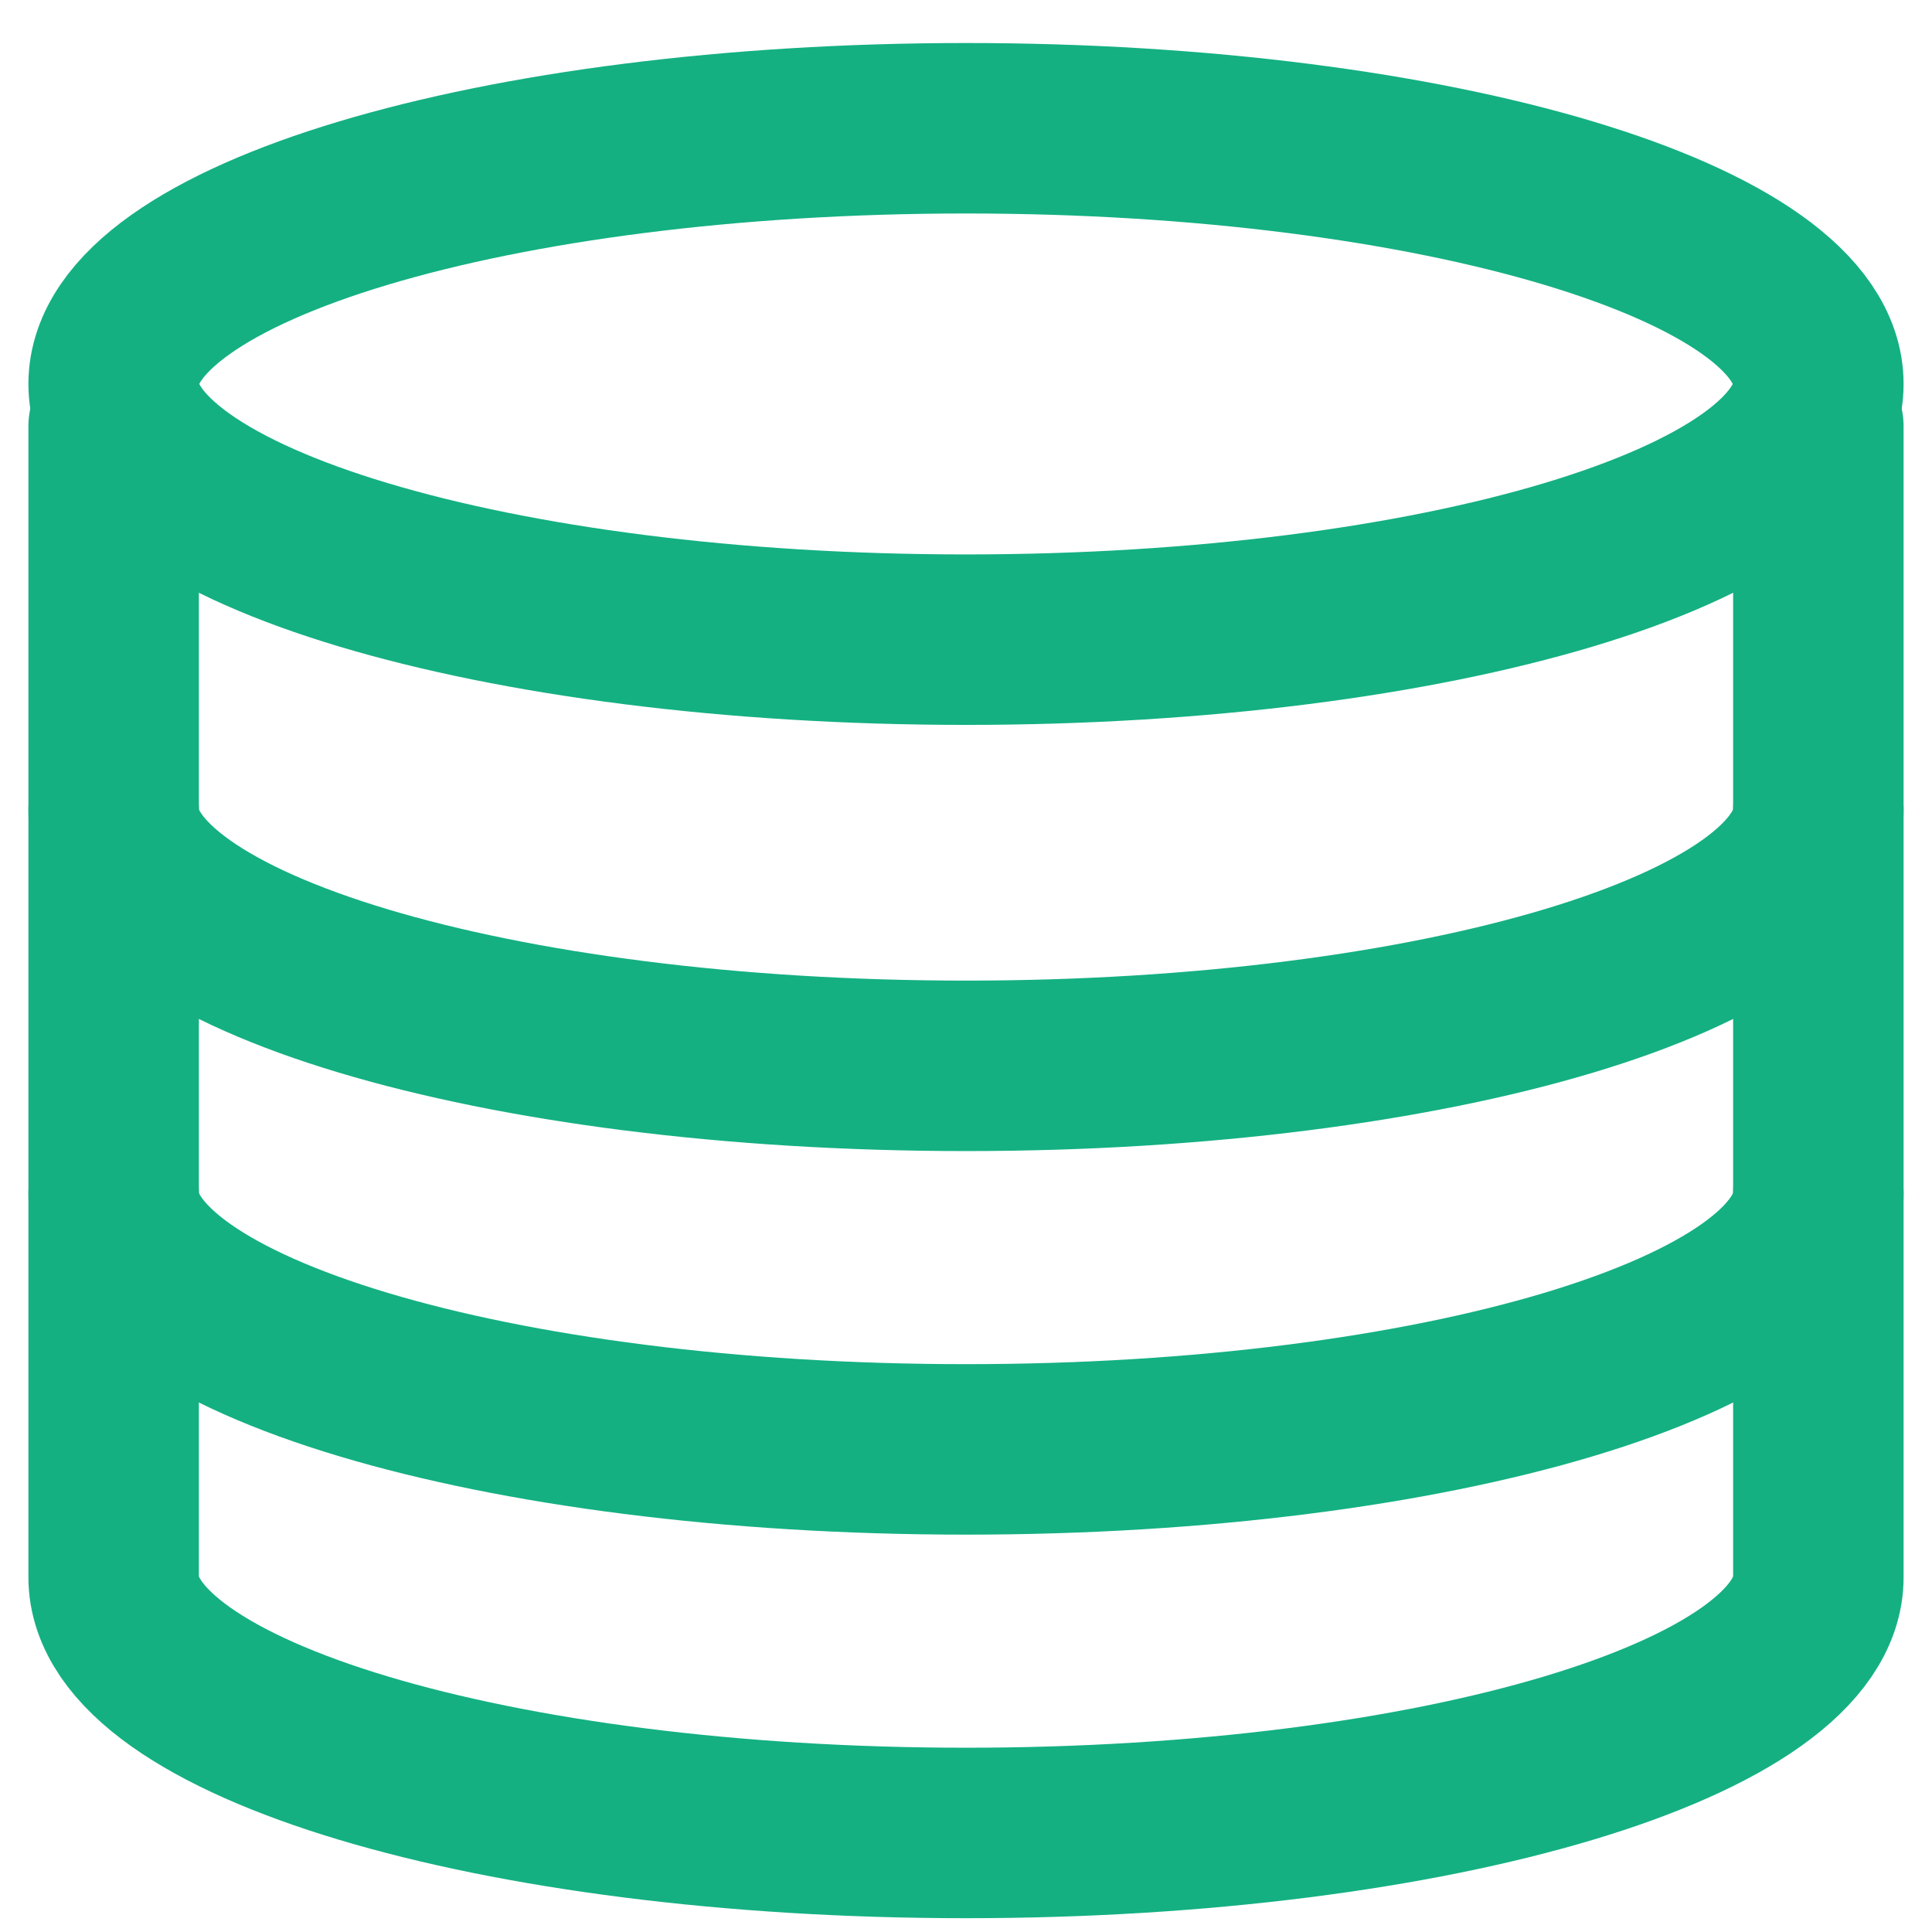
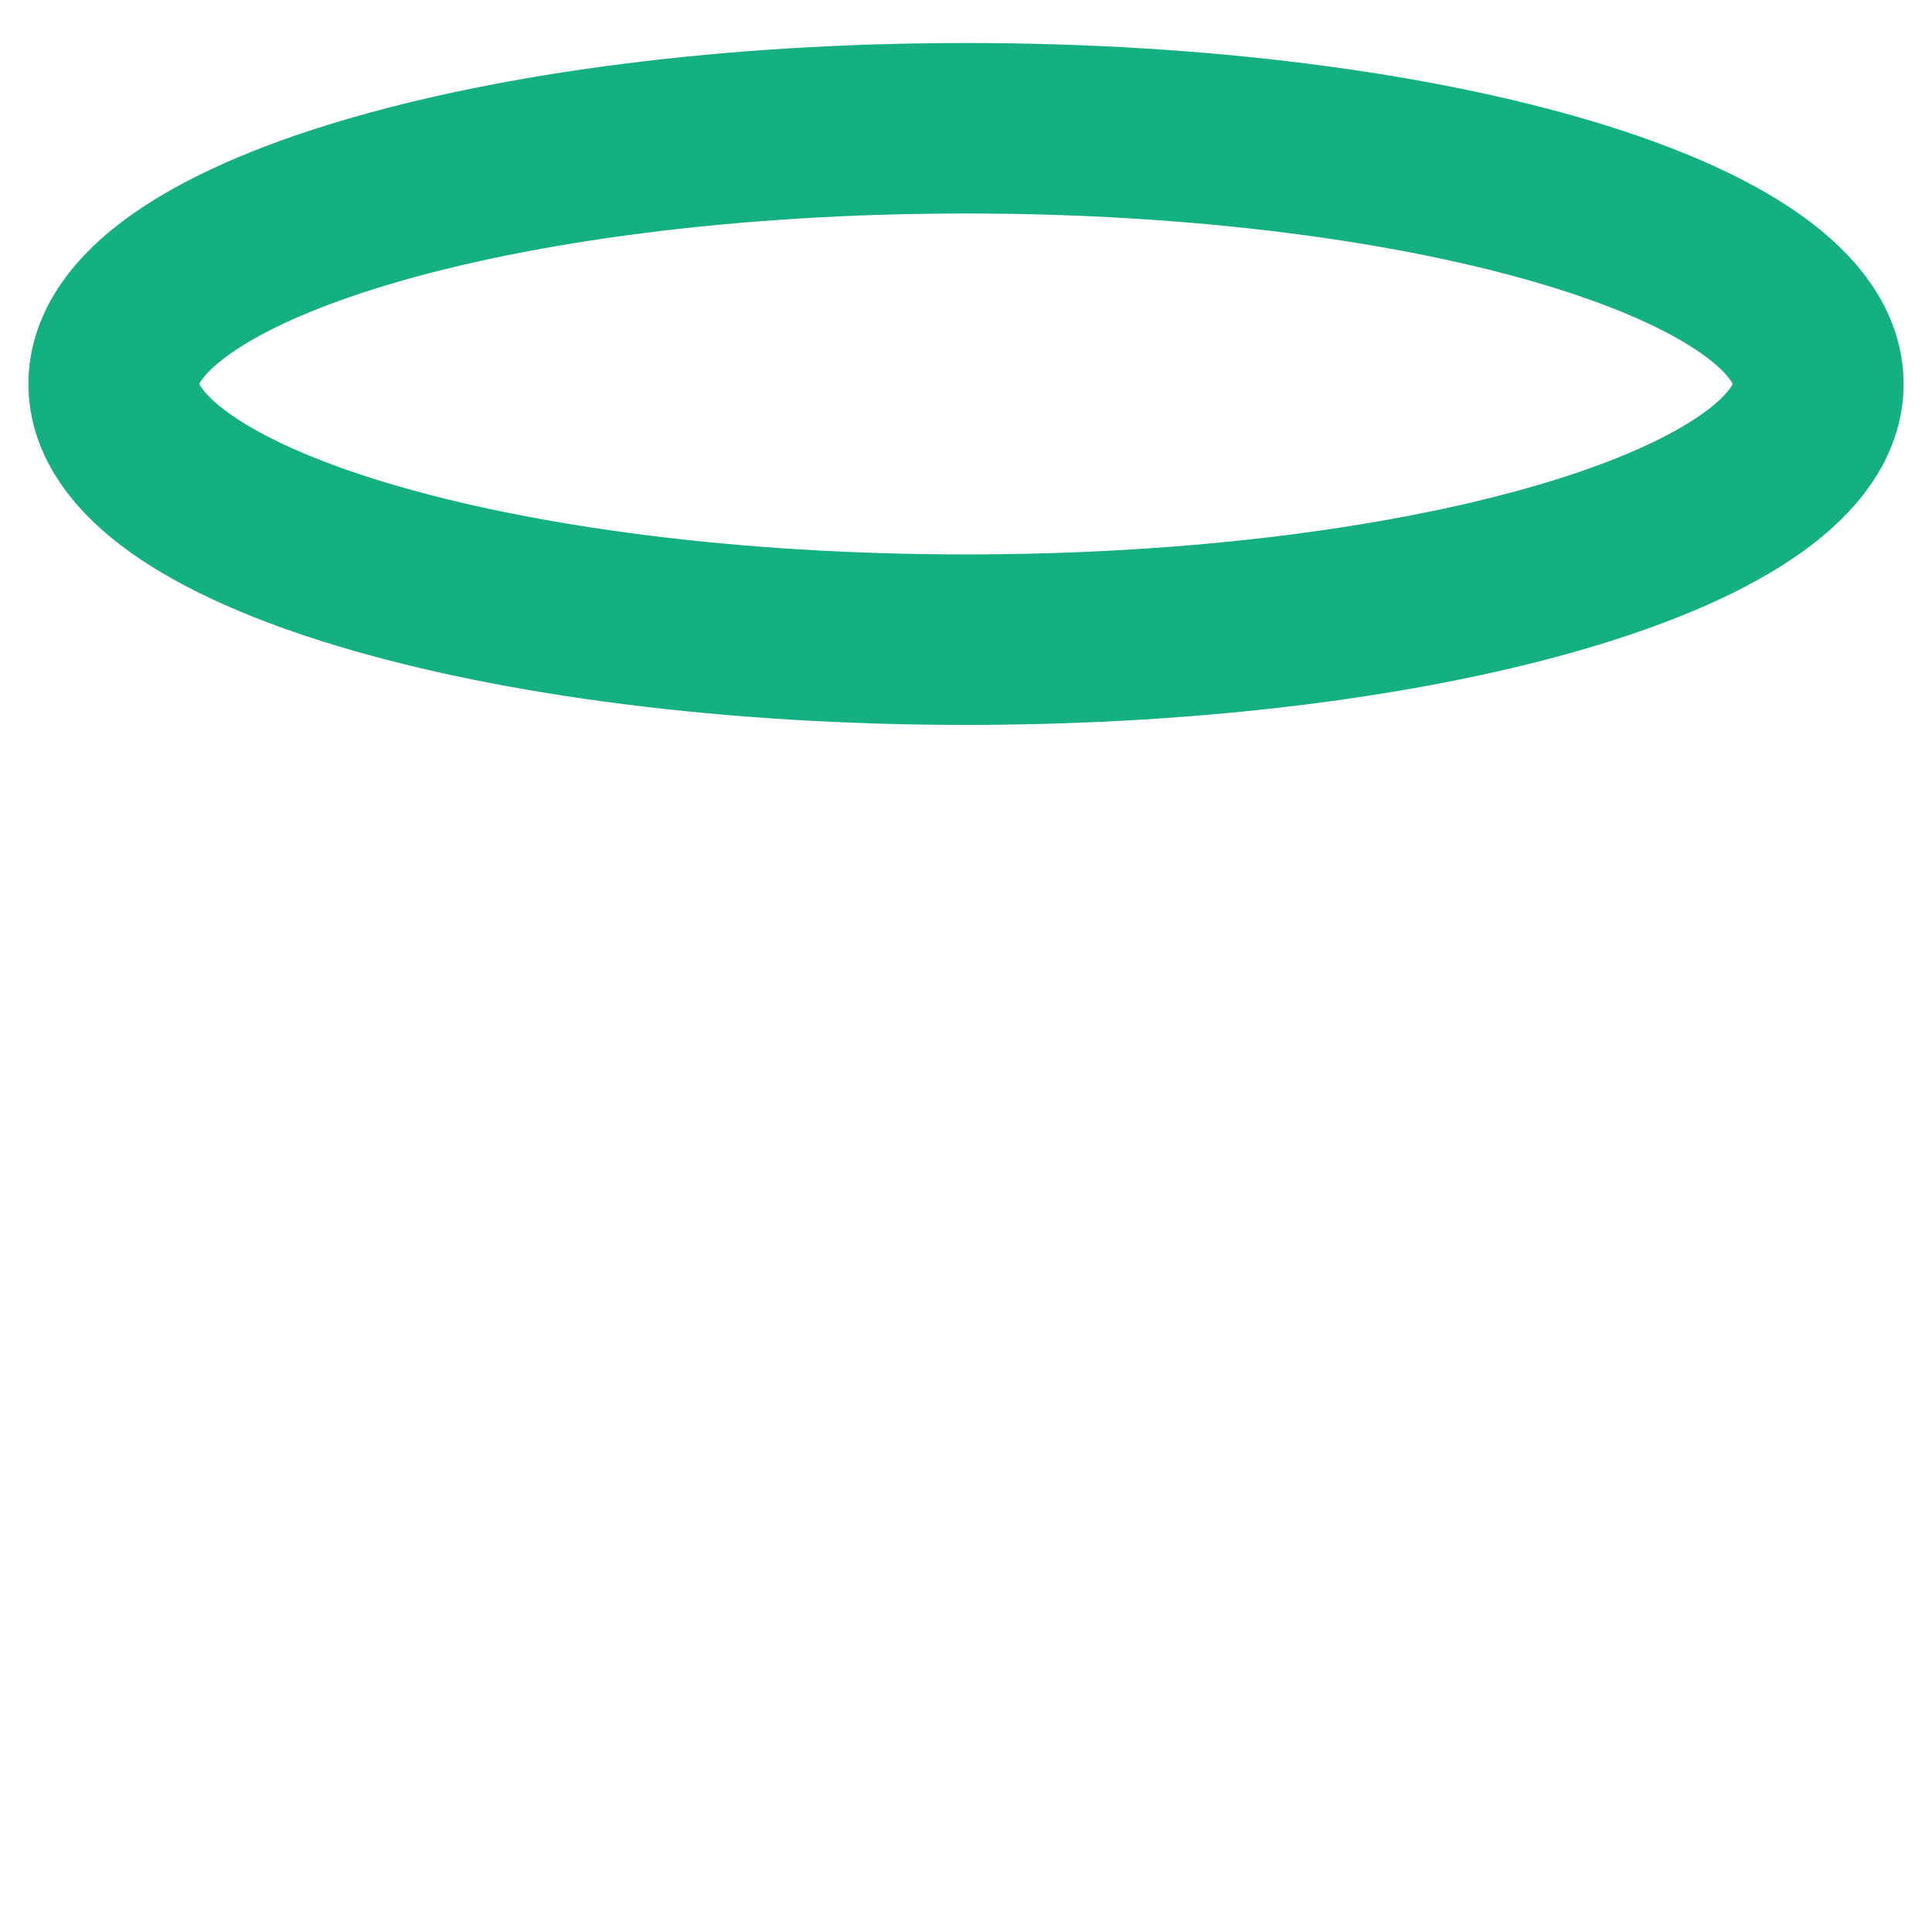
<svg xmlns="http://www.w3.org/2000/svg" width="34" height="34" viewBox="0 0 34 34" fill="none">
-   <path d="M32 7.507V27.757C32 30.243 25.285 32.257 17 32.257C8.716 32.257 2 30.243 2 27.757V7.507" stroke="#14B082" stroke-width="3" stroke-linecap="round" stroke-linejoin="round" />
-   <path d="M32 21.007C32 23.493 25.285 25.507 17 25.507C8.716 25.507 2 23.493 2 21.007M32 14.257C32 16.743 25.285 18.757 17 18.757C8.716 18.757 2 16.743 2 14.257" stroke="#14B082" stroke-width="3" stroke-linecap="round" stroke-linejoin="round" />
  <path d="M17 11.257C25.284 11.257 32 9.243 32 6.757C32 4.272 25.284 2.257 17 2.257C8.716 2.257 2 4.272 2 6.757C2 9.243 8.716 11.257 17 11.257Z" stroke="#14B082" stroke-width="3" stroke-linecap="round" stroke-linejoin="round" />
</svg>